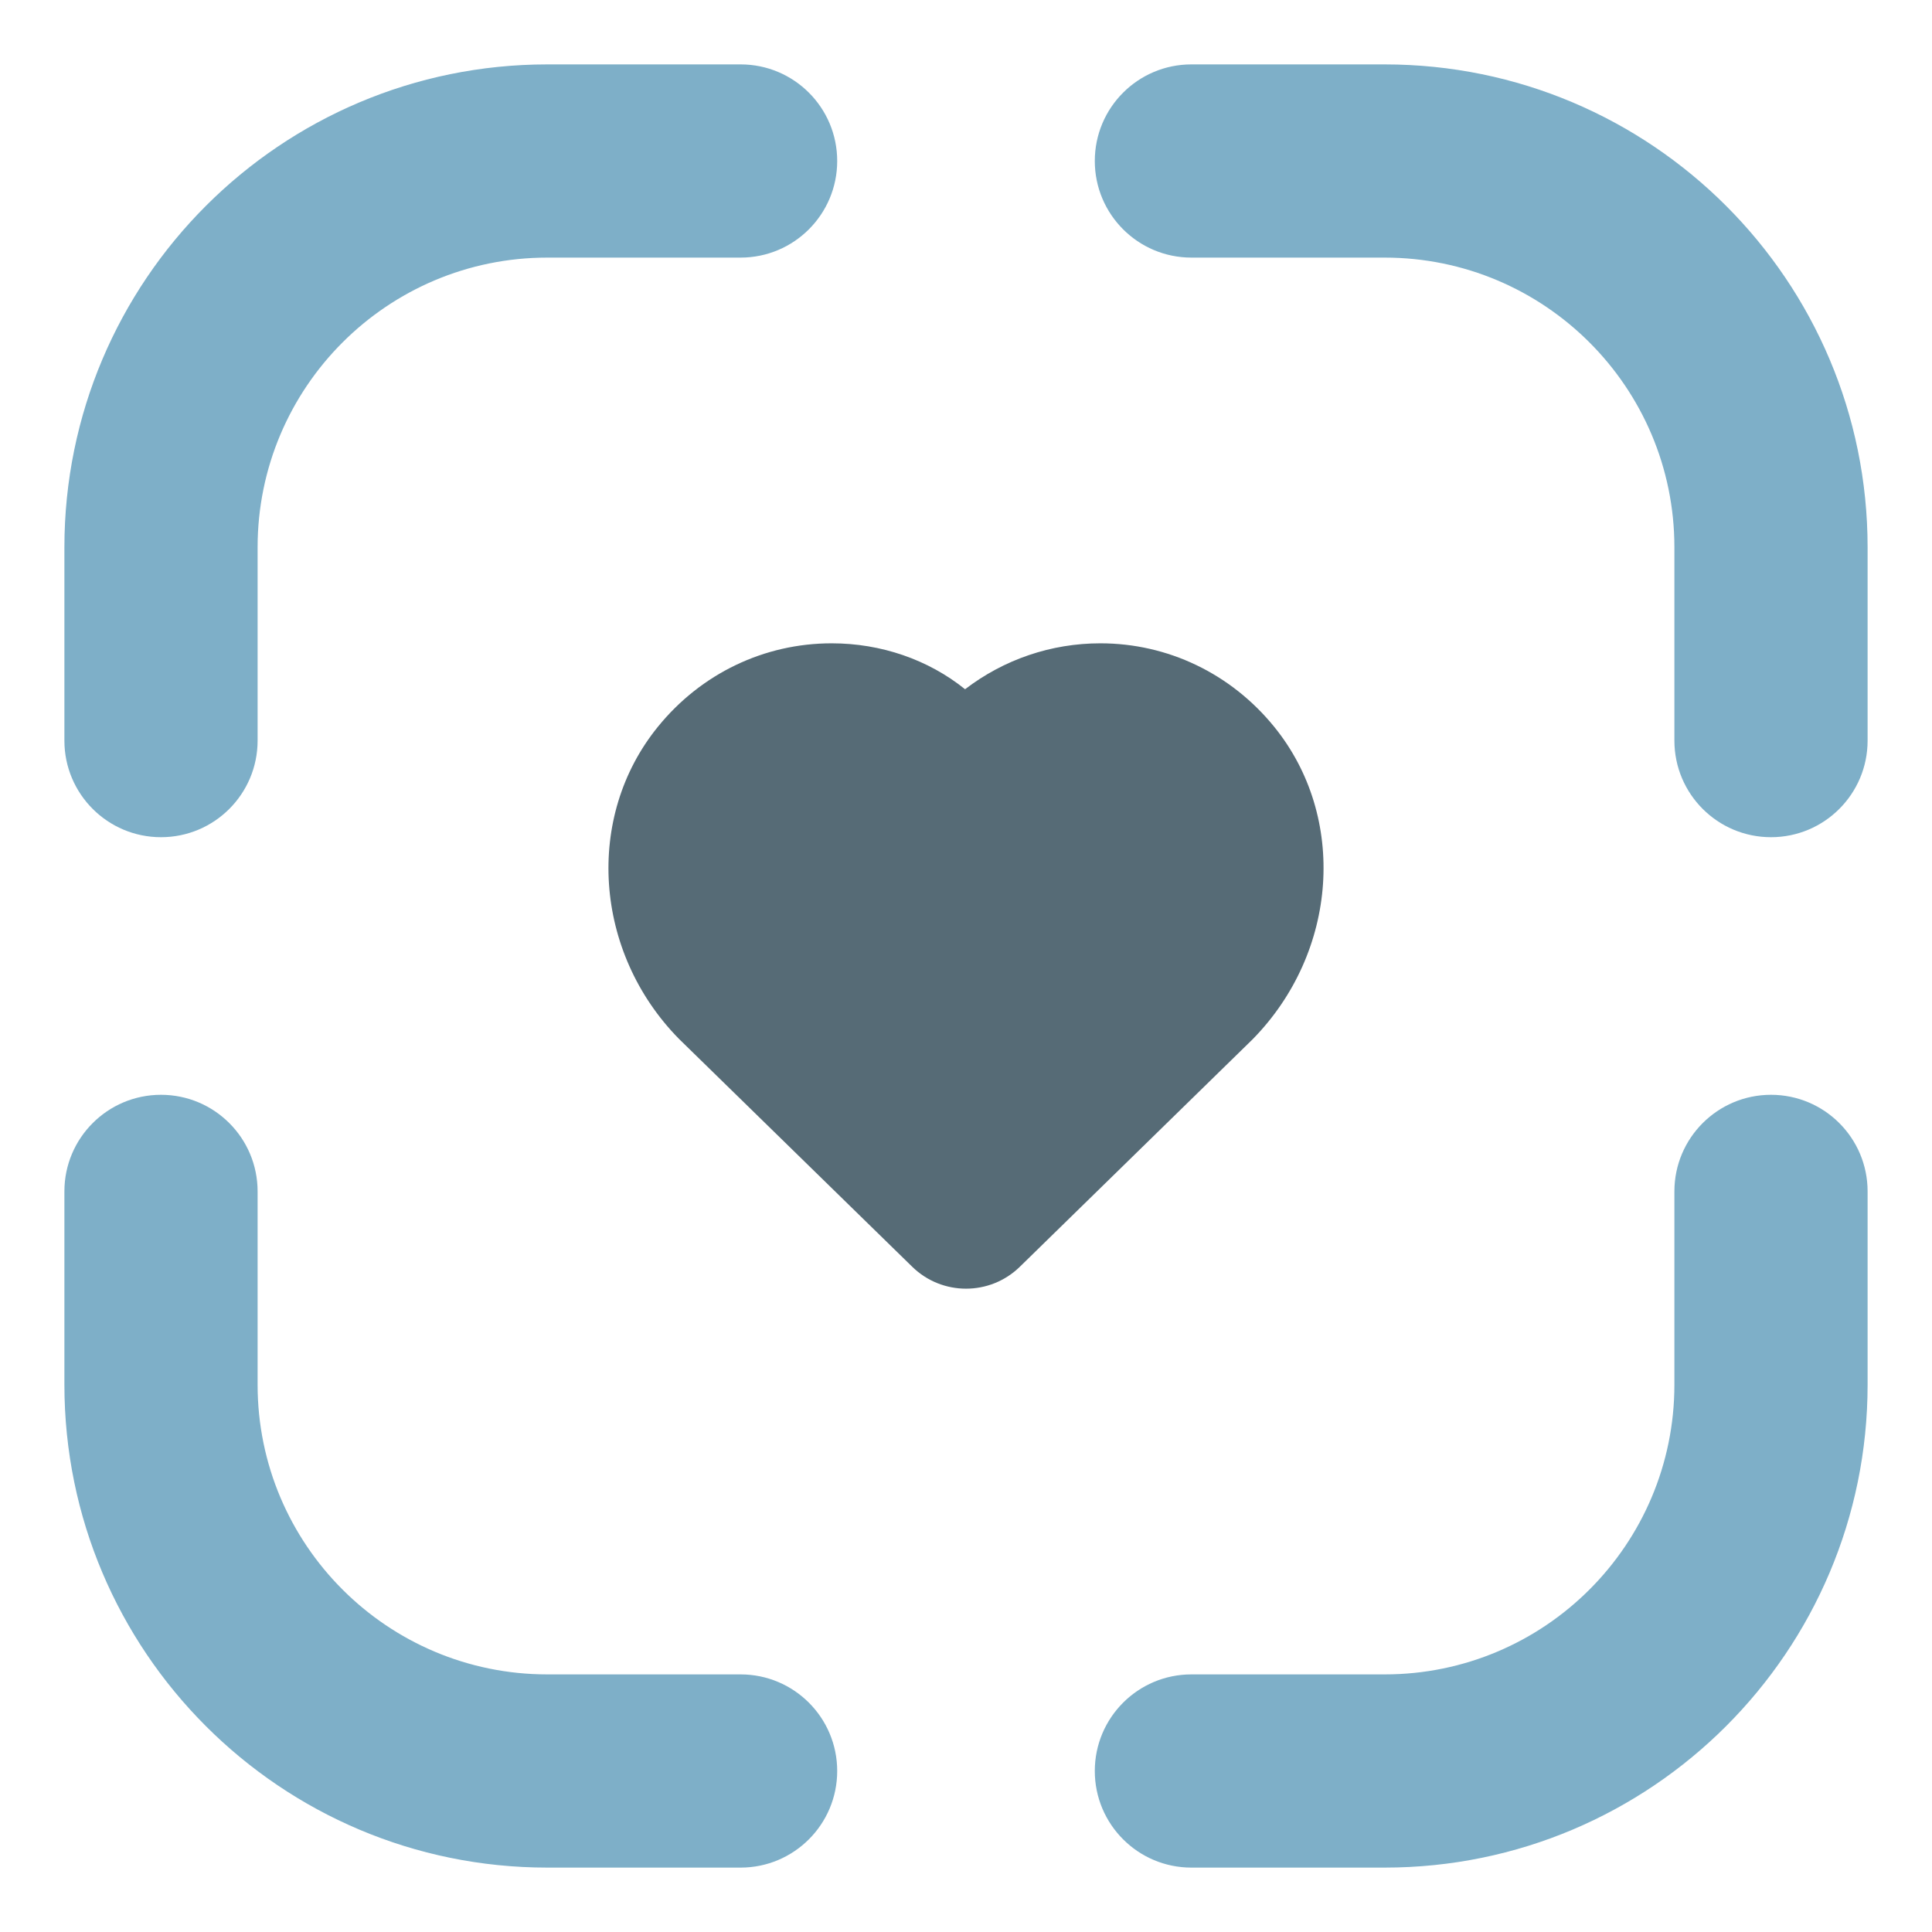
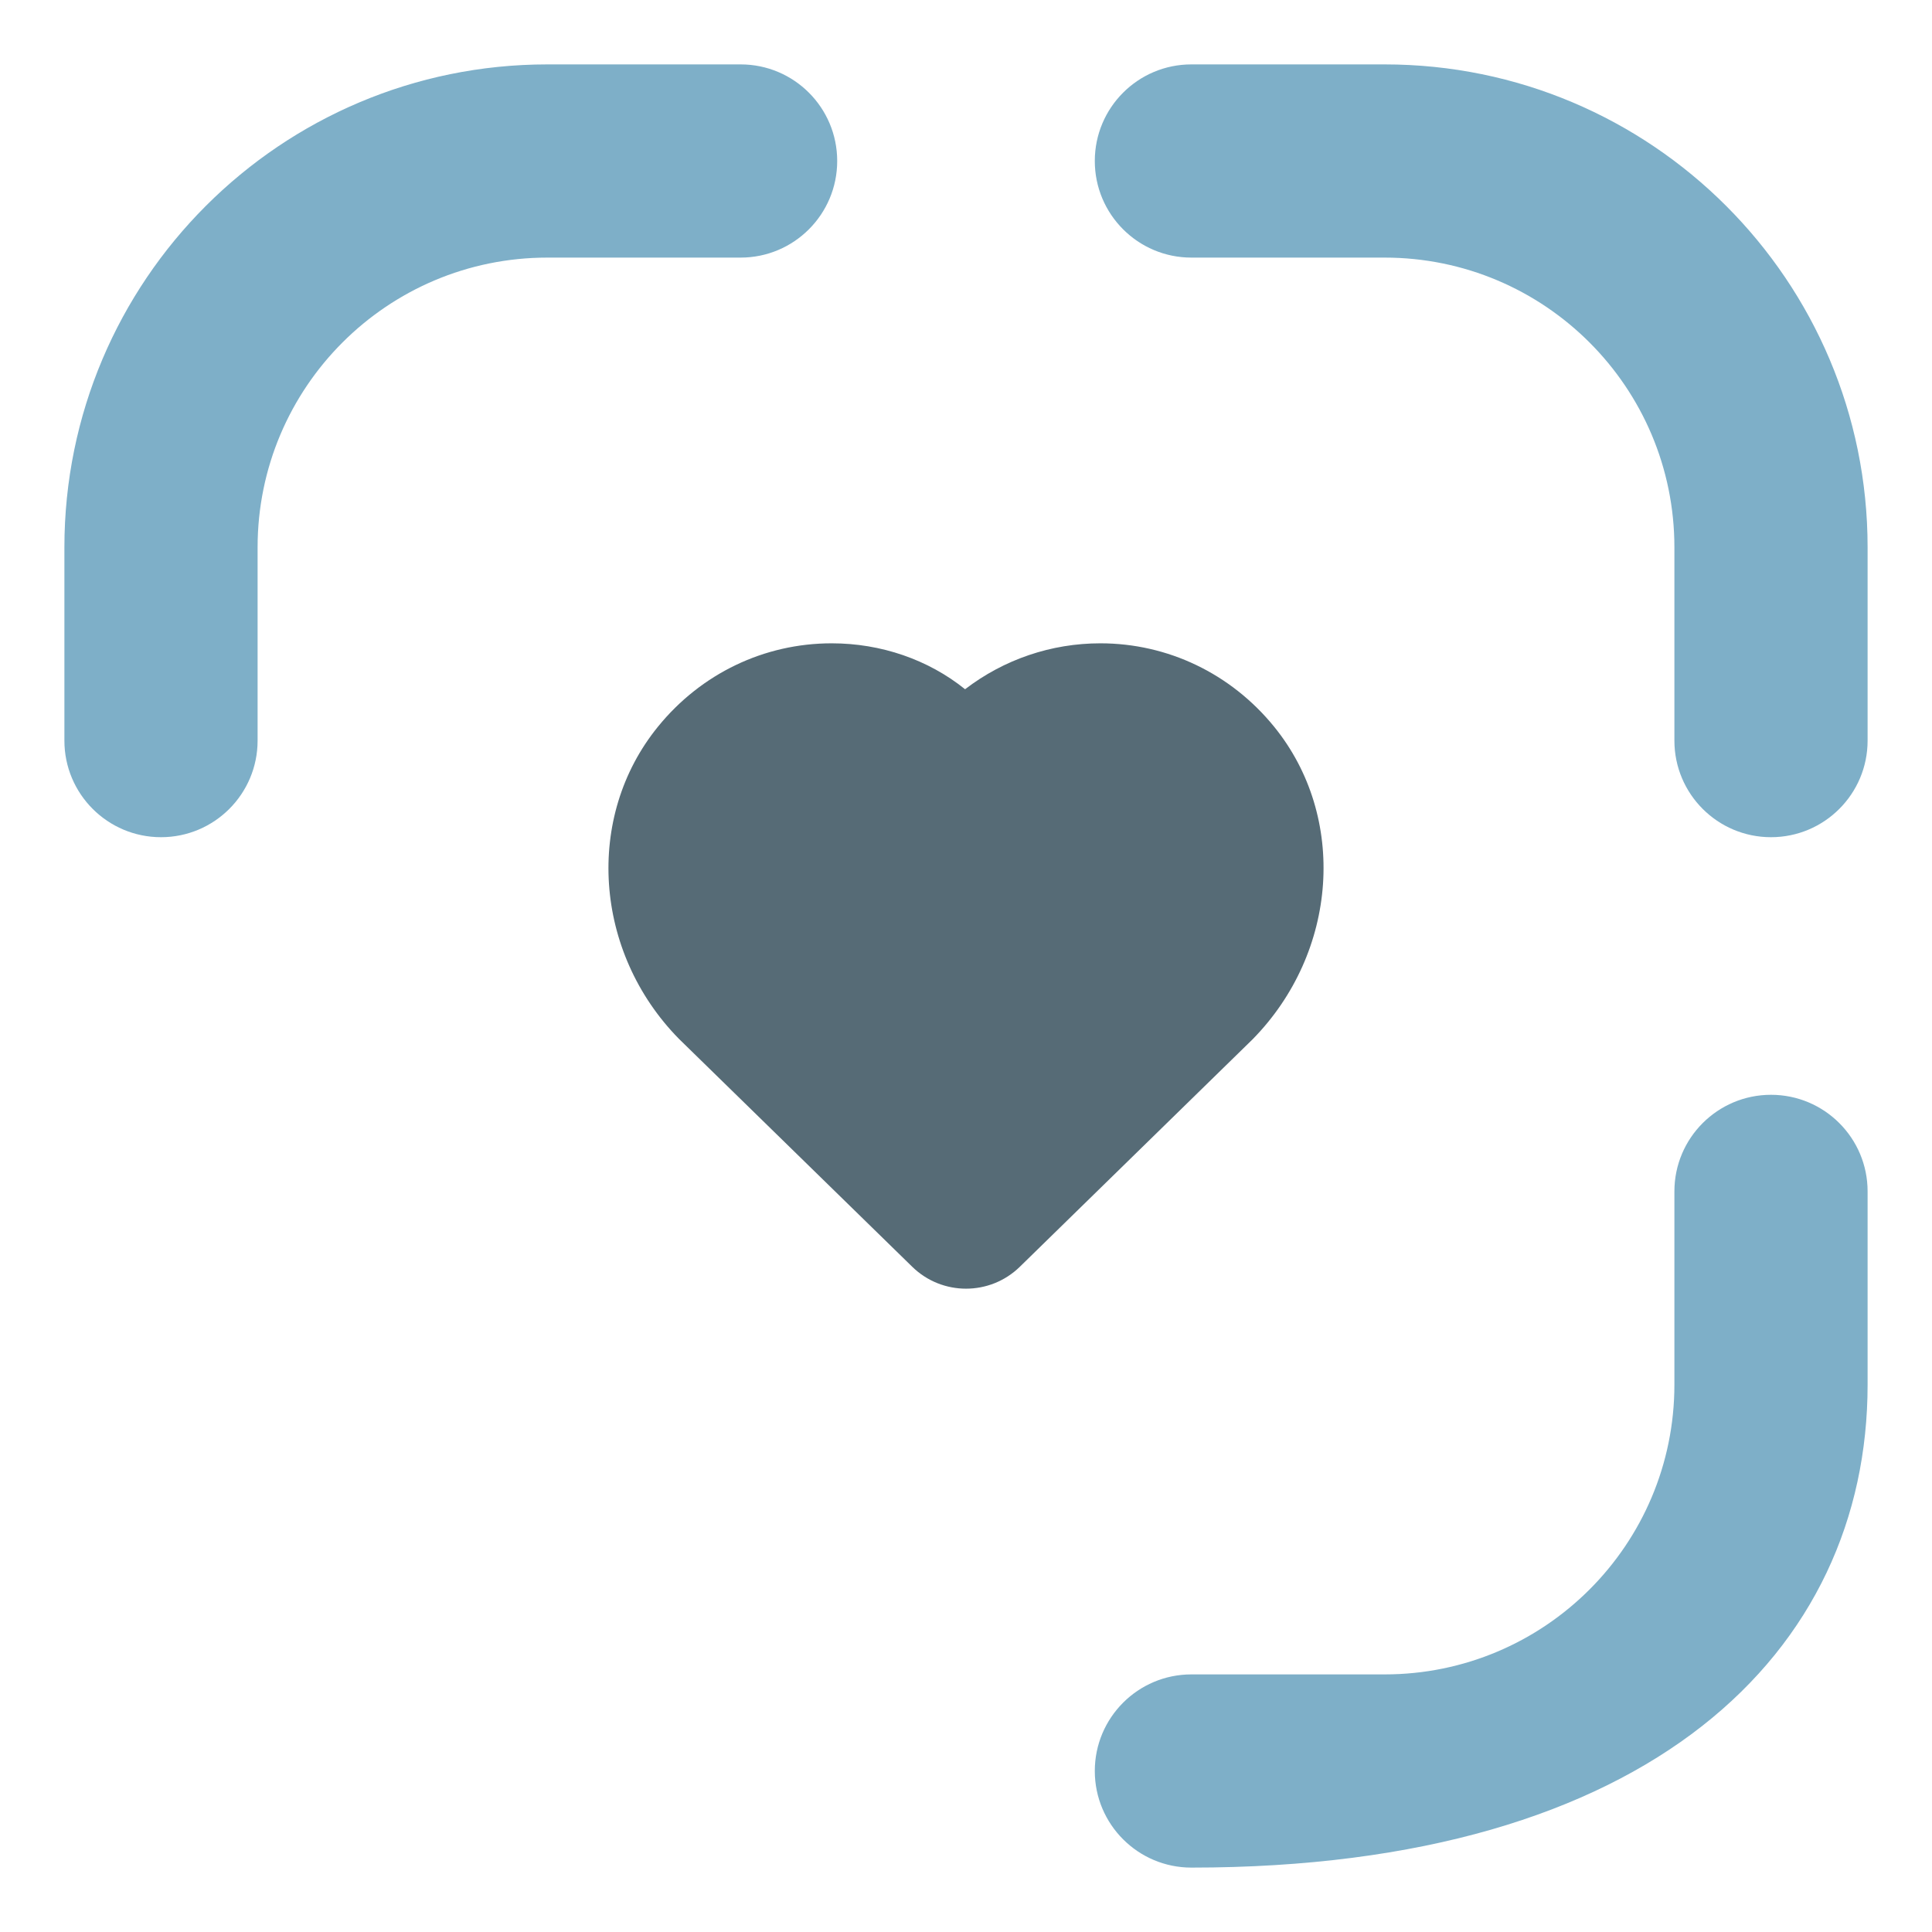
<svg xmlns="http://www.w3.org/2000/svg" width="48" height="48" viewBox="0 0 48 48" fill="none">
  <path d="M27.338 15.983C29.014 15.983 30.581 16.735 31.653 18.052C33.48 20.297 33.247 23.658 31.12 25.822L25.337 31.473C24.595 32.198 23.407 32.198 22.665 31.473L16.868 25.81C14.752 23.657 14.523 20.295 16.348 18.053C17.42 16.734 18.987 15.983 20.663 15.983C21.888 15.983 23.062 16.387 23.977 17.124C24.943 16.383 26.118 15.983 27.338 15.983Z" fill="#566B76" />
  <path fill-rule="evenodd" clip-rule="evenodd" d="M27.2 4C27.2 2.674 28.274 1.6 29.6 1.6H34.4C41.027 1.6 46.4 6.973 46.4 13.6V18.4C46.4 19.726 45.325 20.8 44 20.8C42.675 20.8 41.6 19.726 41.6 18.4V13.6C41.6 9.624 38.377 6.4 34.4 6.4H29.6C28.274 6.4 27.2 5.325 27.2 4Z" fill="#7EAFC8" />
-   <path fill-rule="evenodd" clip-rule="evenodd" d="M27.2 44C27.2 45.325 28.274 46.4 29.6 46.4H34.4C41.027 46.4 46.4 41.027 46.4 34.4V29.6C46.4 28.274 45.325 27.2 44 27.2C42.675 27.2 41.6 28.274 41.6 29.6V34.4C41.6 38.376 38.377 41.6 34.4 41.6H29.6C28.274 41.6 27.2 42.675 27.2 44Z" fill="#7EAFC8" />
+   <path fill-rule="evenodd" clip-rule="evenodd" d="M27.2 44C27.2 45.325 28.274 46.4 29.6 46.4C41.027 46.4 46.4 41.027 46.4 34.4V29.6C46.4 28.274 45.325 27.2 44 27.2C42.675 27.2 41.6 28.274 41.6 29.6V34.4C41.6 38.376 38.377 41.6 34.4 41.6H29.6C28.274 41.6 27.2 42.675 27.2 44Z" fill="#7EAFC8" />
  <path fill-rule="evenodd" clip-rule="evenodd" d="M20.8 4C20.8 2.674 19.726 1.6 18.4 1.6H13.6C6.973 1.6 1.6 6.973 1.6 13.6V18.4C1.6 19.726 2.675 20.8 4 20.8C5.325 20.8 6.4 19.726 6.4 18.4V13.6C6.4 9.624 9.624 6.4 13.6 6.4H18.4C19.726 6.4 20.8 5.325 20.8 4Z" fill="#7EAFC8" />
-   <path fill-rule="evenodd" clip-rule="evenodd" d="M20.8 44C20.8 45.325 19.726 46.4 18.4 46.4H13.6C6.973 46.4 1.6 41.027 1.6 34.4V29.6C1.6 28.274 2.675 27.2 4 27.2C5.325 27.2 6.4 28.274 6.4 29.6V34.4C6.4 38.376 9.624 41.6 13.6 41.6H18.4C19.726 41.6 20.8 42.675 20.8 44Z" fill="#7EAFC8" />
</svg>